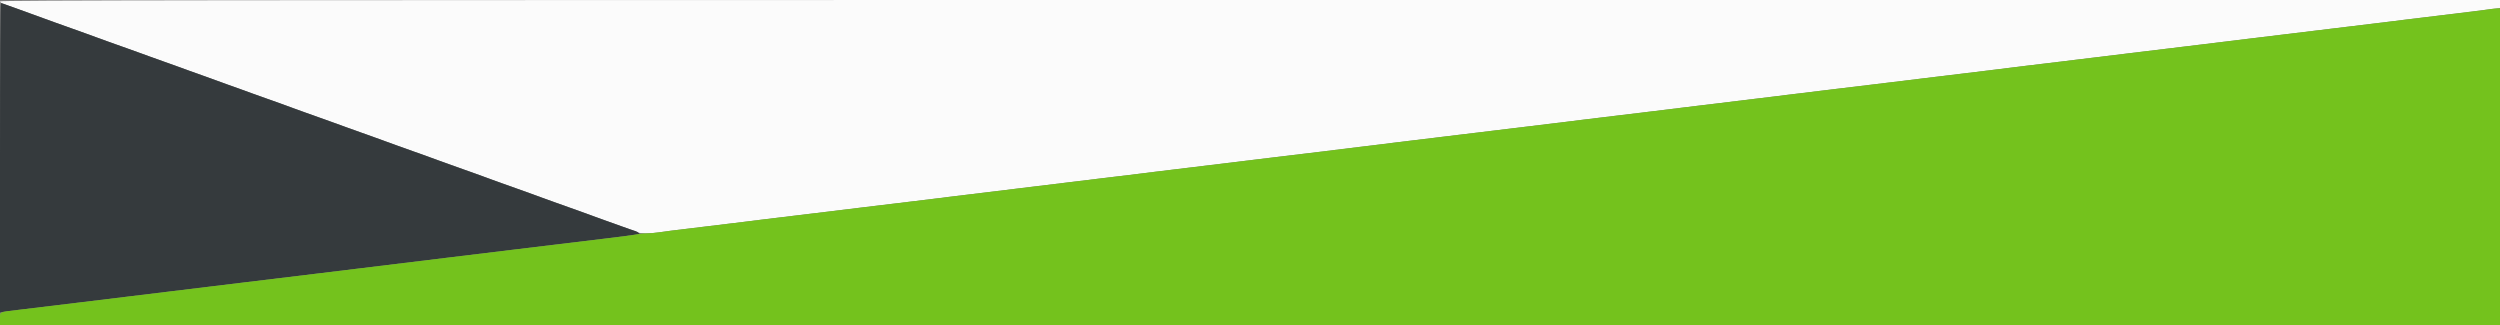
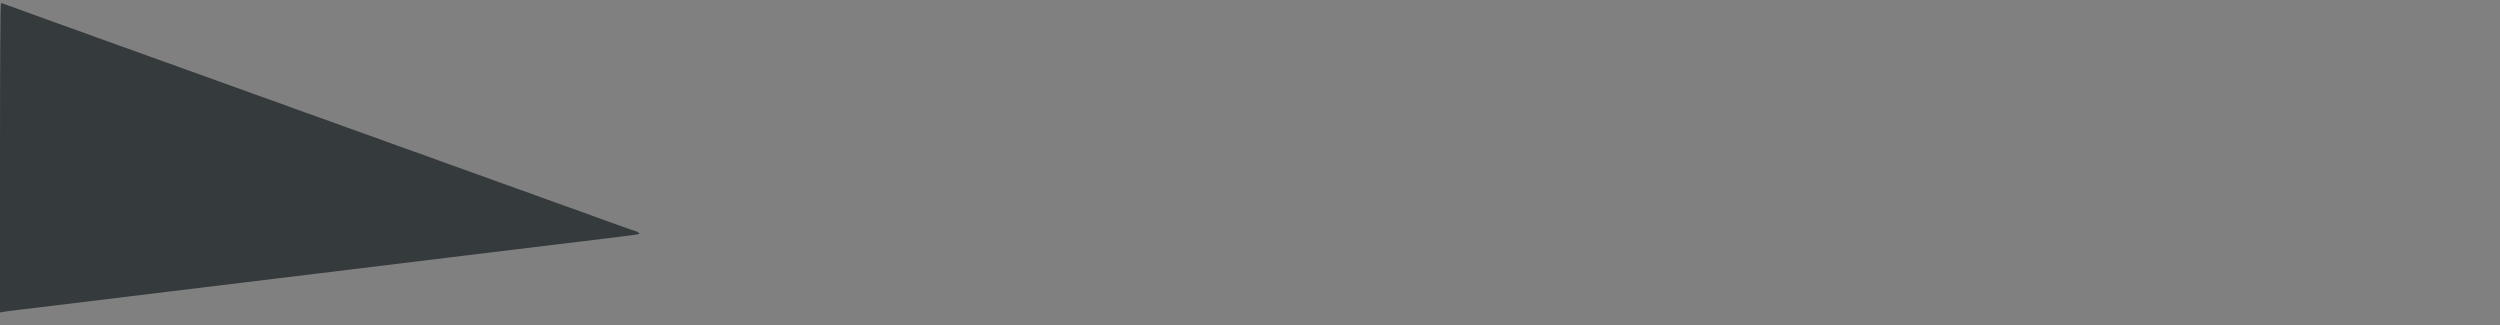
<svg xmlns="http://www.w3.org/2000/svg" id="svg" version="1.1" width="400" height="52" viewBox="0, 0, 400,52">
  <rect x="0" y="0" width="400" height="52" fill="#808080" stroke="none" />
  <g id="svgg">
-     <path id="path0" d="M0.000 0.222 C 0.000 0.344,0.244 0.523,0.542 0.620 C 0.840 0.716,1.946 1.110,3.000 1.494 C 4.054 1.878,5.104 2.255,5.333 2.331 C 5.563 2.408,6.388 2.709,7.167 3.000 C 7.946 3.291,8.771 3.591,9.000 3.665 C 9.229 3.739,10.279 4.114,11.333 4.496 C 12.387 4.879,13.438 5.255,13.667 5.331 C 13.896 5.408,14.721 5.709,15.500 6.000 C 16.279 6.291,17.104 6.591,17.333 6.665 C 17.563 6.739,18.612 7.114,19.667 7.496 C 20.721 7.879,21.771 8.255,22.000 8.331 C 22.229 8.408,23.054 8.708,23.833 8.998 C 24.613 9.289,25.662 9.664,26.167 9.833 C 26.671 10.002,27.721 10.378,28.500 10.668 C 29.279 10.959,30.104 11.259,30.333 11.335 C 30.563 11.412,31.594 11.780,32.625 12.154 C 33.656 12.527,35.344 13.139,36.375 13.513 C 37.406 13.887,38.438 14.255,38.667 14.331 C 38.896 14.408,39.721 14.708,40.500 14.998 C 41.279 15.289,42.329 15.664,42.833 15.833 C 43.337 16.002,44.387 16.376,45.167 16.663 C 47.897 17.670,48.420 17.860,48.833 17.996 C 49.063 18.072,50.112 18.447,51.167 18.830 C 52.221 19.213,53.271 19.588,53.500 19.665 C 53.729 19.741,54.554 20.041,55.333 20.332 C 56.112 20.622,57.163 20.998,57.667 21.167 C 58.171 21.336,59.221 21.711,60.000 22.002 C 60.779 22.292,61.604 22.591,61.833 22.667 C 62.063 22.742,62.887 23.041,63.667 23.332 C 64.446 23.622,65.496 23.998,66.000 24.167 C 66.504 24.336,67.554 24.711,68.333 25.002 C 69.112 25.292,69.938 25.589,70.167 25.662 C 70.396 25.735,70.883 25.910,71.250 26.051 C 71.617 26.193,72.592 26.544,73.417 26.833 C 74.242 27.121,75.310 27.502,75.792 27.679 C 76.273 27.855,77.079 28.150,77.583 28.333 C 78.087 28.517,78.894 28.811,79.375 28.988 C 79.856 29.165,80.925 29.545,81.750 29.833 C 82.575 30.122,83.644 30.502,84.125 30.679 C 84.606 30.855,85.412 31.150,85.917 31.333 C 86.421 31.517,87.227 31.811,87.708 31.988 C 88.190 32.165,89.258 32.545,90.083 32.833 C 90.908 33.122,91.977 33.502,92.458 33.679 C 92.940 33.855,93.746 34.150,94.250 34.333 C 94.754 34.517,95.560 34.811,96.042 34.988 C 96.523 35.165,97.592 35.545,98.417 35.833 C 100.686 36.626,101.720 37.011,102.039 37.180 C 102.412 37.377,104.106 37.377,105.403 37.178 C 106.388 37.028,107.651 36.868,110.750 36.501 C 111.575 36.404,112.813 36.253,113.500 36.167 C 114.188 36.080,115.425 35.930,116.250 35.833 C 117.075 35.737,118.331 35.584,119.042 35.495 C 119.752 35.406,120.915 35.260,121.625 35.171 C 122.335 35.082,123.592 34.930,124.417 34.833 C 125.242 34.737,126.479 34.587,127.167 34.500 C 127.854 34.413,129.092 34.263,129.917 34.167 C 130.742 34.070,131.998 33.919,132.709 33.832 C 133.420 33.744,134.638 33.595,135.417 33.500 C 136.195 33.405,137.414 33.256,138.125 33.168 C 138.835 33.081,140.092 32.930,140.917 32.833 C 141.742 32.737,142.979 32.587,143.667 32.500 C 144.354 32.413,145.592 32.263,146.417 32.167 C 147.242 32.070,148.498 31.918,149.208 31.829 C 149.919 31.740,151.081 31.594,151.792 31.505 C 152.502 31.416,153.758 31.263,154.583 31.167 C 155.408 31.070,156.665 30.918,157.375 30.829 C 158.694 30.663,160.089 30.493,162.750 30.171 C 163.575 30.072,164.831 29.919,165.542 29.832 C 167.890 29.543,169.648 29.329,171.000 29.167 C 172.381 29.001,174.223 28.776,176.458 28.501 C 177.169 28.414,178.425 28.263,179.250 28.167 C 180.075 28.070,181.331 27.918,182.042 27.829 C 182.752 27.740,183.915 27.594,184.625 27.505 C 185.335 27.416,186.592 27.263,187.417 27.167 C 188.242 27.070,189.479 26.920,190.167 26.833 C 190.854 26.747,192.092 26.597,192.917 26.500 C 193.742 26.403,194.979 26.253,195.667 26.167 C 196.354 26.080,197.592 25.928,198.417 25.829 C 199.242 25.729,200.479 25.579,201.167 25.495 C 201.854 25.411,203.092 25.261,203.917 25.162 C 204.742 25.062,205.979 24.912,206.667 24.828 C 207.354 24.745,208.592 24.597,209.417 24.500 C 210.242 24.403,211.498 24.251,212.208 24.162 C 212.919 24.073,214.081 23.927,214.792 23.838 C 215.502 23.749,216.758 23.597,217.583 23.500 C 218.408 23.403,219.665 23.251,220.375 23.162 C 221.085 23.073,222.248 22.927,222.958 22.838 C 223.669 22.749,224.925 22.596,225.750 22.499 C 228.964 22.119,230.127 21.978,231.250 21.832 C 231.892 21.749,233.129 21.599,234.000 21.499 C 235.613 21.314,237.148 21.128,239.458 20.838 C 240.169 20.749,241.425 20.597,242.250 20.500 C 243.075 20.403,244.313 20.253,245.000 20.167 C 245.688 20.080,246.925 19.930,247.750 19.833 C 248.575 19.737,249.831 19.584,250.542 19.495 C 251.252 19.406,252.415 19.260,253.125 19.171 C 253.835 19.082,255.092 18.930,255.917 18.833 C 256.742 18.737,257.998 18.584,258.708 18.495 C 261.019 18.206,262.554 18.020,264.167 17.835 C 265.037 17.735,266.275 17.585,266.917 17.501 C 267.558 17.418,268.758 17.269,269.583 17.170 C 270.408 17.071,271.646 16.921,272.333 16.837 C 273.021 16.752,274.296 16.599,275.167 16.497 C 276.037 16.395,277.237 16.245,277.833 16.165 C 278.429 16.085,279.667 15.936,280.583 15.833 C 281.500 15.731,282.737 15.582,283.333 15.502 C 283.929 15.421,285.129 15.272,286.000 15.170 C 287.698 14.970,289.392 14.764,291.458 14.505 C 292.169 14.416,293.425 14.263,294.250 14.165 C 296.023 13.956,298.100 13.706,299.833 13.495 C 300.521 13.411,301.758 13.261,302.583 13.162 C 305.244 12.841,306.639 12.670,307.958 12.505 C 308.669 12.416,309.925 12.263,310.750 12.167 C 311.575 12.070,312.831 11.918,313.542 11.829 C 315.608 11.569,317.302 11.363,319.000 11.164 C 319.871 11.061,321.071 10.913,321.667 10.833 C 322.262 10.754,323.462 10.605,324.333 10.503 C 325.204 10.401,326.479 10.248,327.167 10.163 C 327.854 10.079,329.092 9.928,329.917 9.829 C 330.742 9.729,331.979 9.579,332.667 9.495 C 333.354 9.411,334.592 9.261,335.417 9.162 C 338.078 8.841,339.472 8.670,340.792 8.505 C 341.502 8.416,342.758 8.263,343.583 8.167 C 344.408 8.070,345.646 7.920,346.333 7.833 C 347.021 7.747,348.258 7.597,349.083 7.500 C 349.908 7.403,351.146 7.253,351.833 7.167 C 352.521 7.080,353.758 6.928,354.583 6.829 C 357.186 6.514,358.626 6.338,360.000 6.167 C 362.396 5.867,363.890 5.686,365.500 5.500 C 367.131 5.311,368.710 5.120,370.958 4.838 C 371.669 4.749,372.925 4.597,373.750 4.500 C 374.575 4.403,375.813 4.253,376.500 4.167 C 377.188 4.080,378.425 3.930,379.250 3.833 C 380.075 3.737,381.331 3.584,382.042 3.495 C 382.752 3.406,383.915 3.260,384.625 3.171 C 385.335 3.082,386.592 2.930,387.417 2.833 C 388.242 2.737,389.479 2.587,390.167 2.500 C 390.854 2.414,392.092 2.262,392.917 2.163 C 394.427 1.982,395.389 1.862,398.375 1.481 L 400.000 1.274 400.000 0.637 L 400.000 0.000 200.000 0.000 C 33.528 0.000,0.000 0.037,0.000 0.222 " stroke="none" fill="#fbfbfb" fill-rule="evenodd" />
    <path id="path1" d="M0.000 25.253 L 0.000 50.006 0.375 49.923 C 0.581 49.877,1.688 49.728,2.833 49.592 C 5.755 49.244,8.442 48.920,13.167 48.342 C 15.412 48.068,18.525 47.689,20.083 47.500 C 21.642 47.311,24.717 46.936,26.917 46.667 C 30.645 46.210,31.974 46.049,39.250 45.167 C 40.762 44.983,43.237 44.683,44.750 44.500 C 46.262 44.317,48.756 44.014,50.292 43.828 C 51.827 43.642,54.902 43.267,57.125 42.995 C 64.573 42.083,69.400 41.494,71.500 41.241 C 73.531 40.997,75.310 40.780,82.333 39.925 C 84.212 39.696,86.987 39.359,88.500 39.176 C 104.019 37.298,102.396 37.526,102.172 37.257 C 102.072 37.136,101.823 36.999,101.620 36.952 C 101.416 36.906,100.388 36.552,99.333 36.167 C 98.279 35.782,97.229 35.406,97.000 35.332 C 96.771 35.257,95.946 34.958,95.167 34.667 C 94.388 34.375,93.563 34.074,93.333 33.998 C 93.104 33.922,92.054 33.546,91.000 33.163 C 89.946 32.780,88.896 32.406,88.667 32.332 C 88.438 32.257,87.612 31.958,86.833 31.667 C 86.054 31.375,85.229 31.074,85.000 30.998 C 84.771 30.922,83.721 30.546,82.667 30.163 C 81.612 29.780,80.563 29.406,80.333 29.332 C 80.104 29.257,79.279 28.958,78.500 28.667 C 77.721 28.375,76.896 28.074,76.667 27.998 C 76.438 27.922,75.387 27.546,74.333 27.163 C 73.279 26.780,72.229 26.406,72.000 26.332 C 71.771 26.257,70.946 25.960,70.167 25.672 C 67.746 24.776,66.948 24.488,66.000 24.169 C 65.496 23.999,64.446 23.622,63.667 23.332 C 62.887 23.041,62.063 22.742,61.833 22.667 C 61.604 22.591,60.779 22.292,60.000 22.002 C 59.221 21.711,58.171 21.336,57.667 21.167 C 57.163 20.998,56.112 20.622,55.333 20.332 C 54.554 20.041,53.729 19.741,53.500 19.665 C 53.271 19.588,52.221 19.213,51.167 18.830 C 50.112 18.447,49.063 18.073,48.833 17.998 C 48.604 17.924,47.779 17.627,47.000 17.339 C 44.580 16.443,43.781 16.155,42.833 15.835 C 42.329 15.665,41.279 15.289,40.500 14.998 C 39.721 14.708,38.896 14.408,38.667 14.331 C 38.438 14.255,37.406 13.887,36.375 13.513 C 35.344 13.139,33.656 12.527,32.625 12.154 C 31.594 11.780,30.563 11.412,30.333 11.335 C 30.104 11.259,29.279 10.959,28.500 10.668 C 27.721 10.378,26.671 10.002,26.167 9.833 C 25.662 9.664,24.613 9.289,23.833 8.998 C 23.054 8.708,22.229 8.408,22.000 8.331 C 21.771 8.255,20.721 7.879,19.667 7.496 C 18.612 7.114,17.563 6.739,17.333 6.665 C 17.104 6.591,16.279 6.291,15.500 6.000 C 14.721 5.709,13.896 5.408,13.667 5.331 C 13.438 5.255,12.387 4.879,11.333 4.496 C 10.279 4.114,9.229 3.739,9.000 3.665 C 8.771 3.591,7.946 3.291,7.167 3.000 C 6.388 2.709,5.563 2.408,5.333 2.331 C 4.779 2.147,1.374 0.914,0.781 0.683 C 0.523 0.582,0.242 0.500,0.156 0.500 C 0.060 0.500,0.000 10.011,0.000 25.253 " stroke="none" fill="#353a3d" fill-rule="evenodd" />
-     <path id="path2" d="M398.167 1.499 C 397.754 1.570,396.667 1.715,395.750 1.820 C 394.144 2.006,392.972 2.149,390.208 2.495 C 389.498 2.584,388.242 2.737,387.417 2.833 C 386.592 2.930,385.335 3.082,384.625 3.171 C 383.915 3.260,382.752 3.406,382.042 3.495 C 381.331 3.584,380.075 3.737,379.250 3.833 C 378.425 3.930,377.188 4.080,376.500 4.167 C 375.813 4.253,374.575 4.403,373.750 4.500 C 372.925 4.597,371.669 4.749,370.958 4.838 C 368.710 5.120,367.131 5.311,365.500 5.500 C 363.877 5.688,362.316 5.877,360.042 6.162 C 359.331 6.251,358.075 6.405,357.250 6.505 C 354.589 6.826,353.194 6.997,351.875 7.162 C 351.165 7.251,349.908 7.403,349.083 7.500 C 348.258 7.597,347.021 7.747,346.333 7.833 C 345.646 7.920,344.408 8.070,343.583 8.167 C 342.758 8.263,341.521 8.413,340.833 8.500 C 340.146 8.586,338.908 8.739,338.083 8.838 C 337.258 8.938,336.021 9.088,335.333 9.171 C 334.646 9.255,333.408 9.405,332.583 9.505 C 330.647 9.739,328.825 9.960,327.208 10.159 C 326.498 10.246,325.204 10.401,324.333 10.503 C 323.462 10.605,322.262 10.754,321.667 10.833 C 321.071 10.913,319.871 11.061,319.000 11.164 C 317.302 11.363,315.608 11.569,313.542 11.829 C 312.831 11.918,311.575 12.070,310.750 12.167 C 309.925 12.263,308.688 12.413,308.000 12.500 C 307.313 12.586,306.075 12.739,305.250 12.838 C 304.425 12.938,303.188 13.088,302.500 13.171 C 301.813 13.255,300.575 13.405,299.750 13.505 C 298.925 13.604,297.688 13.754,297.000 13.838 C 296.313 13.922,295.075 14.070,294.250 14.167 C 293.425 14.263,292.169 14.416,291.458 14.505 C 289.392 14.764,287.698 14.970,286.000 15.170 C 285.129 15.272,283.929 15.421,283.333 15.502 C 282.737 15.582,281.500 15.731,280.583 15.833 C 279.667 15.936,278.429 16.085,277.833 16.165 C 277.237 16.245,276.037 16.395,275.167 16.497 C 274.296 16.599,273.021 16.752,272.333 16.837 C 271.646 16.921,270.408 17.071,269.583 17.170 C 268.758 17.269,267.558 17.418,266.917 17.501 C 266.275 17.585,265.037 17.735,264.167 17.835 C 262.554 18.020,261.019 18.206,258.708 18.495 C 257.998 18.584,256.742 18.737,255.917 18.833 C 255.092 18.930,253.835 19.082,253.125 19.171 C 252.415 19.260,251.252 19.406,250.542 19.495 C 249.831 19.584,248.575 19.737,247.750 19.833 C 246.925 19.930,245.688 20.080,245.000 20.167 C 244.313 20.253,243.075 20.403,242.250 20.500 C 241.425 20.597,240.169 20.749,239.458 20.838 C 237.148 21.128,235.613 21.314,234.000 21.499 C 233.129 21.599,231.892 21.749,231.250 21.832 C 230.127 21.978,228.964 22.119,225.750 22.499 C 224.925 22.596,223.669 22.749,222.958 22.838 C 222.248 22.927,221.085 23.073,220.375 23.162 C 219.665 23.251,218.408 23.403,217.583 23.500 C 216.758 23.597,215.502 23.749,214.792 23.838 C 214.081 23.927,212.919 24.073,212.208 24.162 C 211.498 24.251,210.242 24.404,209.417 24.501 C 207.644 24.711,205.567 24.960,203.833 25.171 C 203.146 25.255,201.908 25.405,201.083 25.505 C 198.422 25.826,197.028 25.997,195.708 26.162 C 194.998 26.251,193.742 26.403,192.917 26.500 C 192.092 26.597,190.854 26.747,190.167 26.833 C 189.479 26.920,188.242 27.070,187.417 27.167 C 186.592 27.263,185.335 27.416,184.625 27.505 C 183.915 27.594,182.752 27.740,182.042 27.829 C 181.331 27.918,180.075 28.070,179.250 28.167 C 178.425 28.263,177.169 28.414,176.458 28.501 C 174.223 28.776,172.381 29.001,171.000 29.167 C 169.648 29.329,167.890 29.543,165.542 29.832 C 164.831 29.919,163.575 30.072,162.750 30.171 C 160.089 30.493,158.694 30.663,157.375 30.829 C 156.665 30.918,155.408 31.070,154.583 31.167 C 153.758 31.263,152.502 31.416,151.792 31.505 C 151.081 31.594,149.919 31.740,149.208 31.829 C 148.498 31.918,147.242 32.070,146.417 32.167 C 145.592 32.263,144.354 32.413,143.667 32.500 C 142.979 32.587,141.742 32.737,140.917 32.833 C 140.092 32.930,138.835 33.081,138.125 33.168 C 137.414 33.256,136.195 33.405,135.417 33.500 C 134.638 33.595,133.420 33.744,132.709 33.832 C 131.998 33.919,130.742 34.070,129.917 34.167 C 129.092 34.263,127.854 34.413,127.167 34.500 C 126.479 34.587,125.242 34.737,124.417 34.833 C 123.592 34.930,122.335 35.082,121.625 35.171 C 120.915 35.260,119.752 35.406,119.042 35.495 C 118.331 35.584,117.075 35.737,116.250 35.833 C 115.425 35.930,114.188 36.080,113.500 36.167 C 112.813 36.253,111.575 36.404,110.750 36.501 C 107.651 36.868,106.388 37.028,105.403 37.178 C 104.846 37.264,104.007 37.333,103.541 37.333 C 103.074 37.333,102.330 37.408,101.888 37.500 C 101.445 37.591,99.208 37.890,96.917 38.164 C 92.379 38.705,87.658 39.275,82.333 39.924 C 76.170 40.676,73.613 40.987,71.500 41.241 C 69.400 41.494,64.573 42.083,57.125 42.995 C 54.902 43.267,51.846 43.640,50.333 43.823 C 44.471 44.534,41.980 44.835,39.250 45.167 C 37.692 45.356,35.179 45.660,33.667 45.844 C 32.154 46.027,29.117 46.397,26.917 46.667 C 24.717 46.936,21.642 47.311,20.083 47.500 C 18.525 47.689,15.412 48.068,13.167 48.342 C 8.669 48.892,6.087 49.204,2.875 49.586 C -0.250 49.958,0.000 49.835,0.000 51.003 L 0.000 52.000 200.000 52.000 L 400.000 52.000 400.000 26.667 L 400.000 1.333 399.458 1.352 C 399.160 1.362,398.579 1.429,398.167 1.499 " stroke="none" fill="#74c21d" fill-rule="evenodd" />
  </g>
</svg>